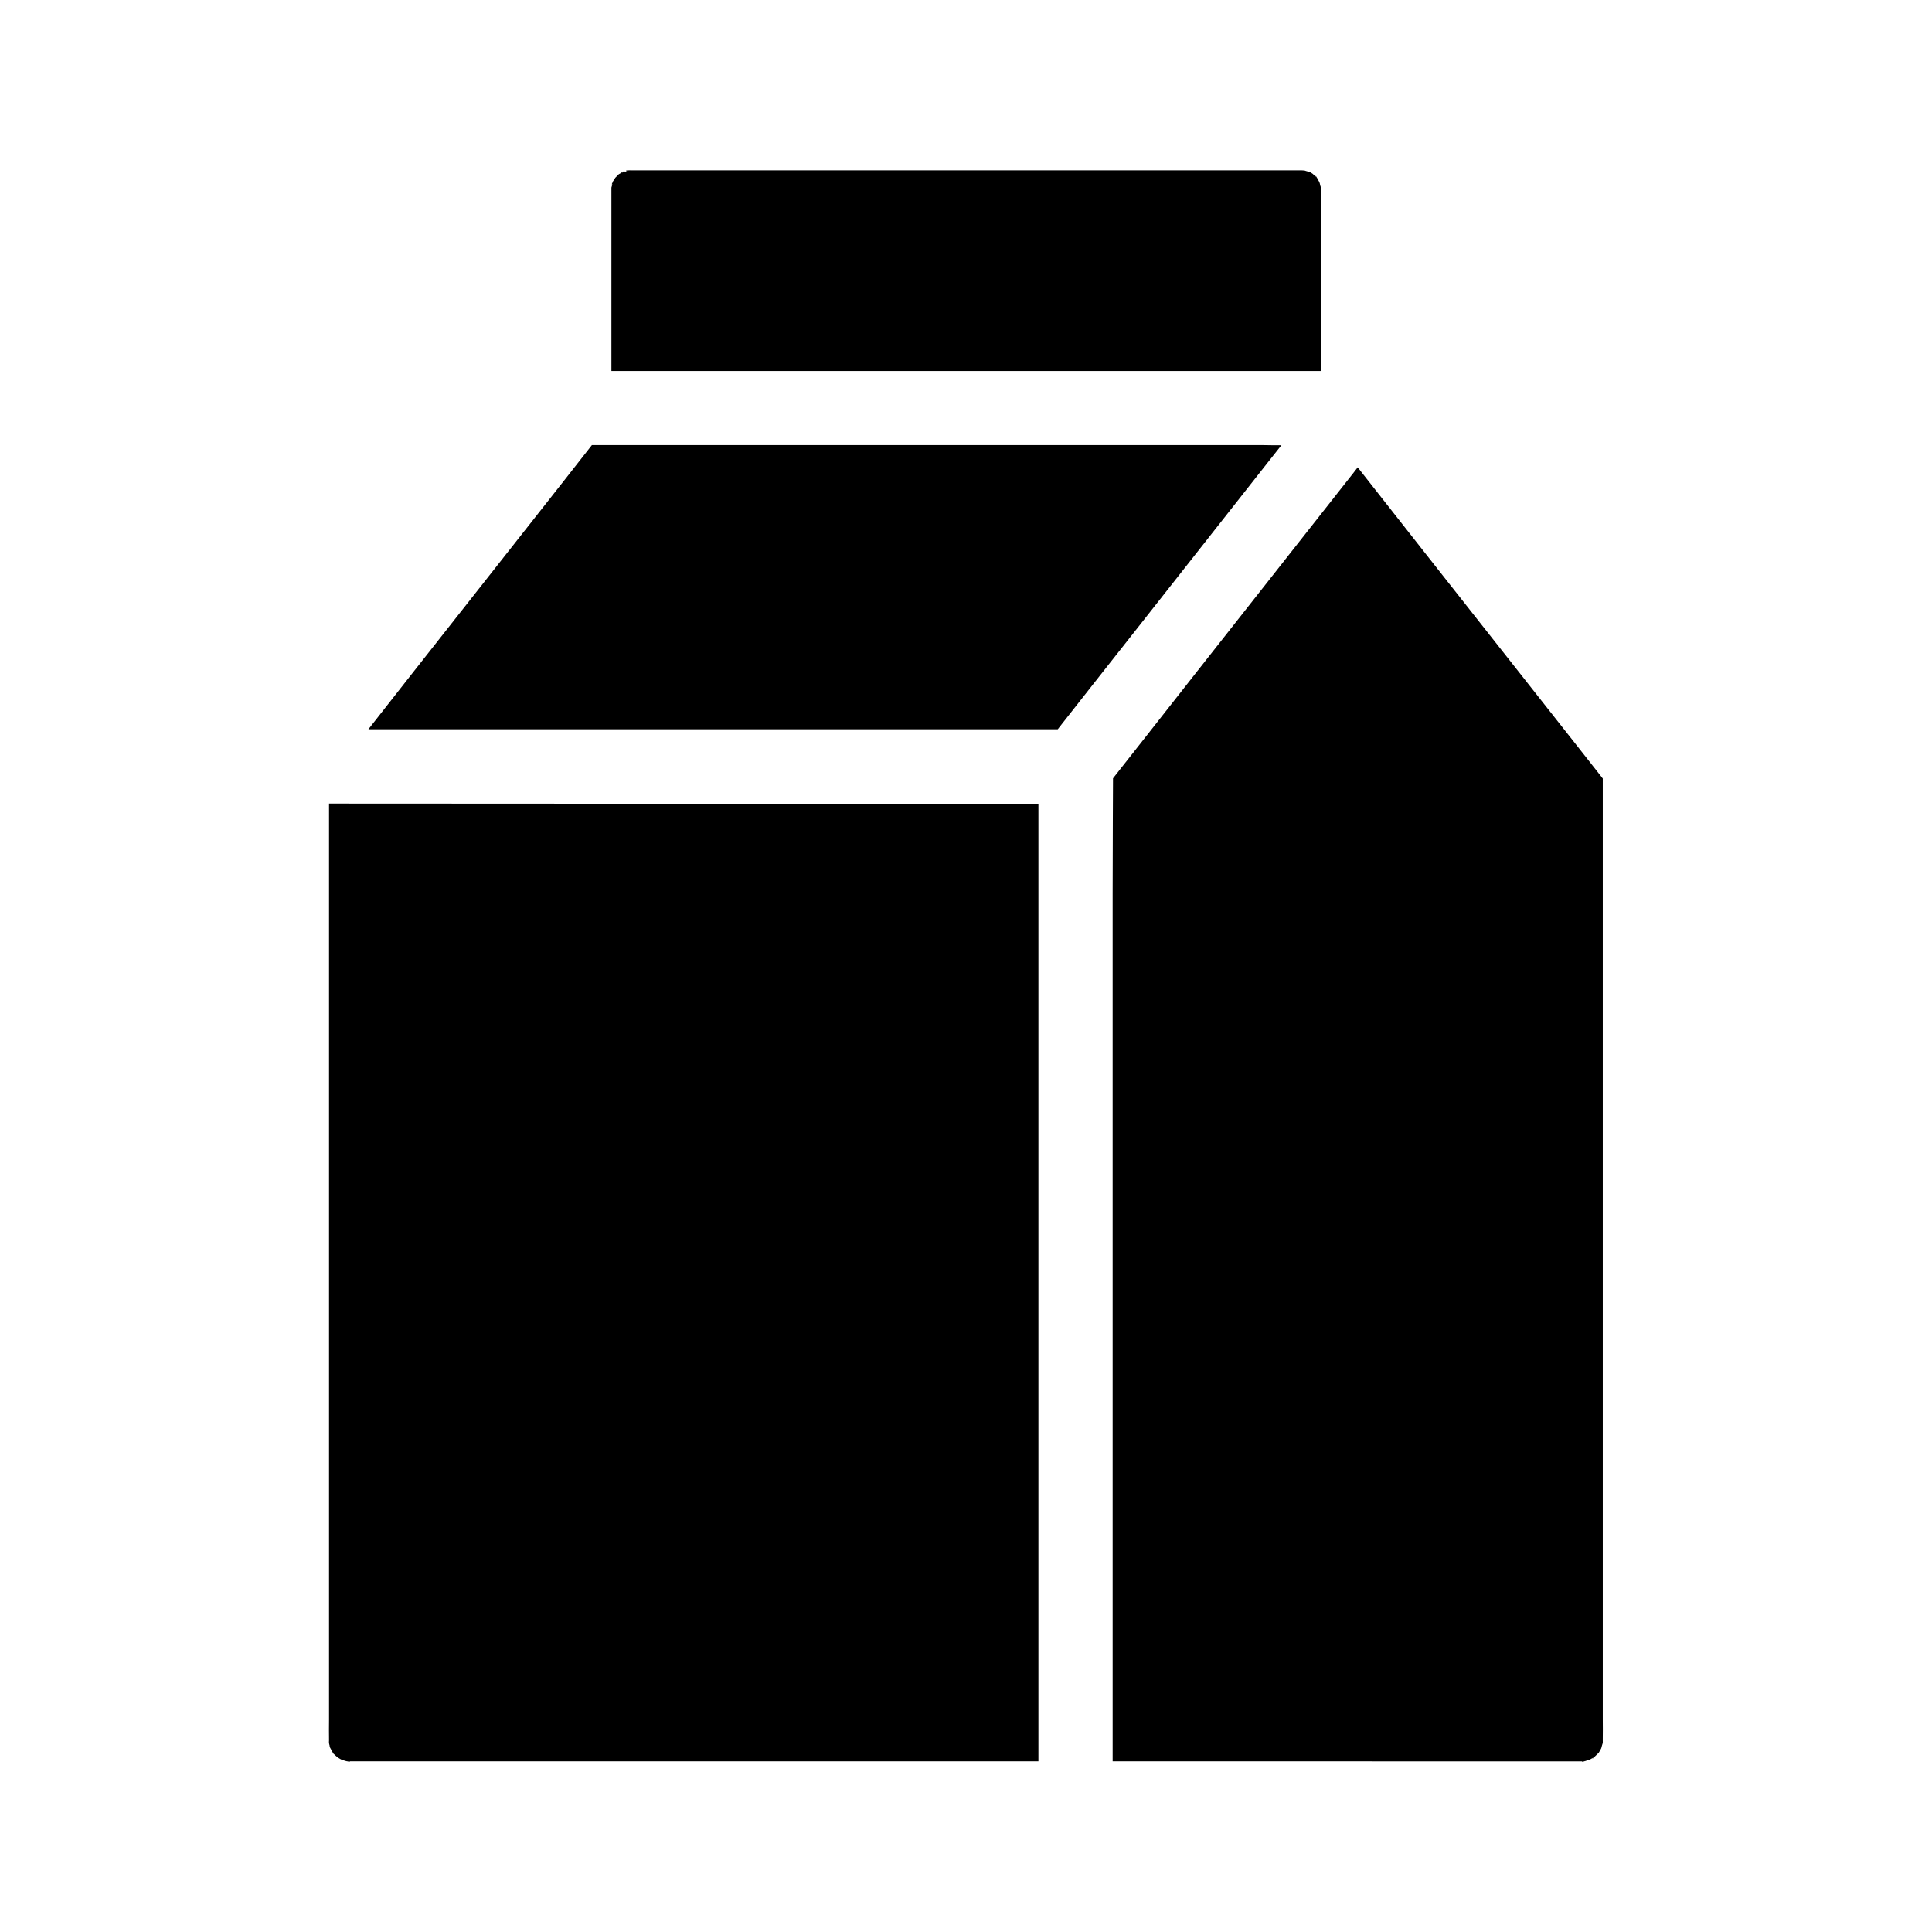
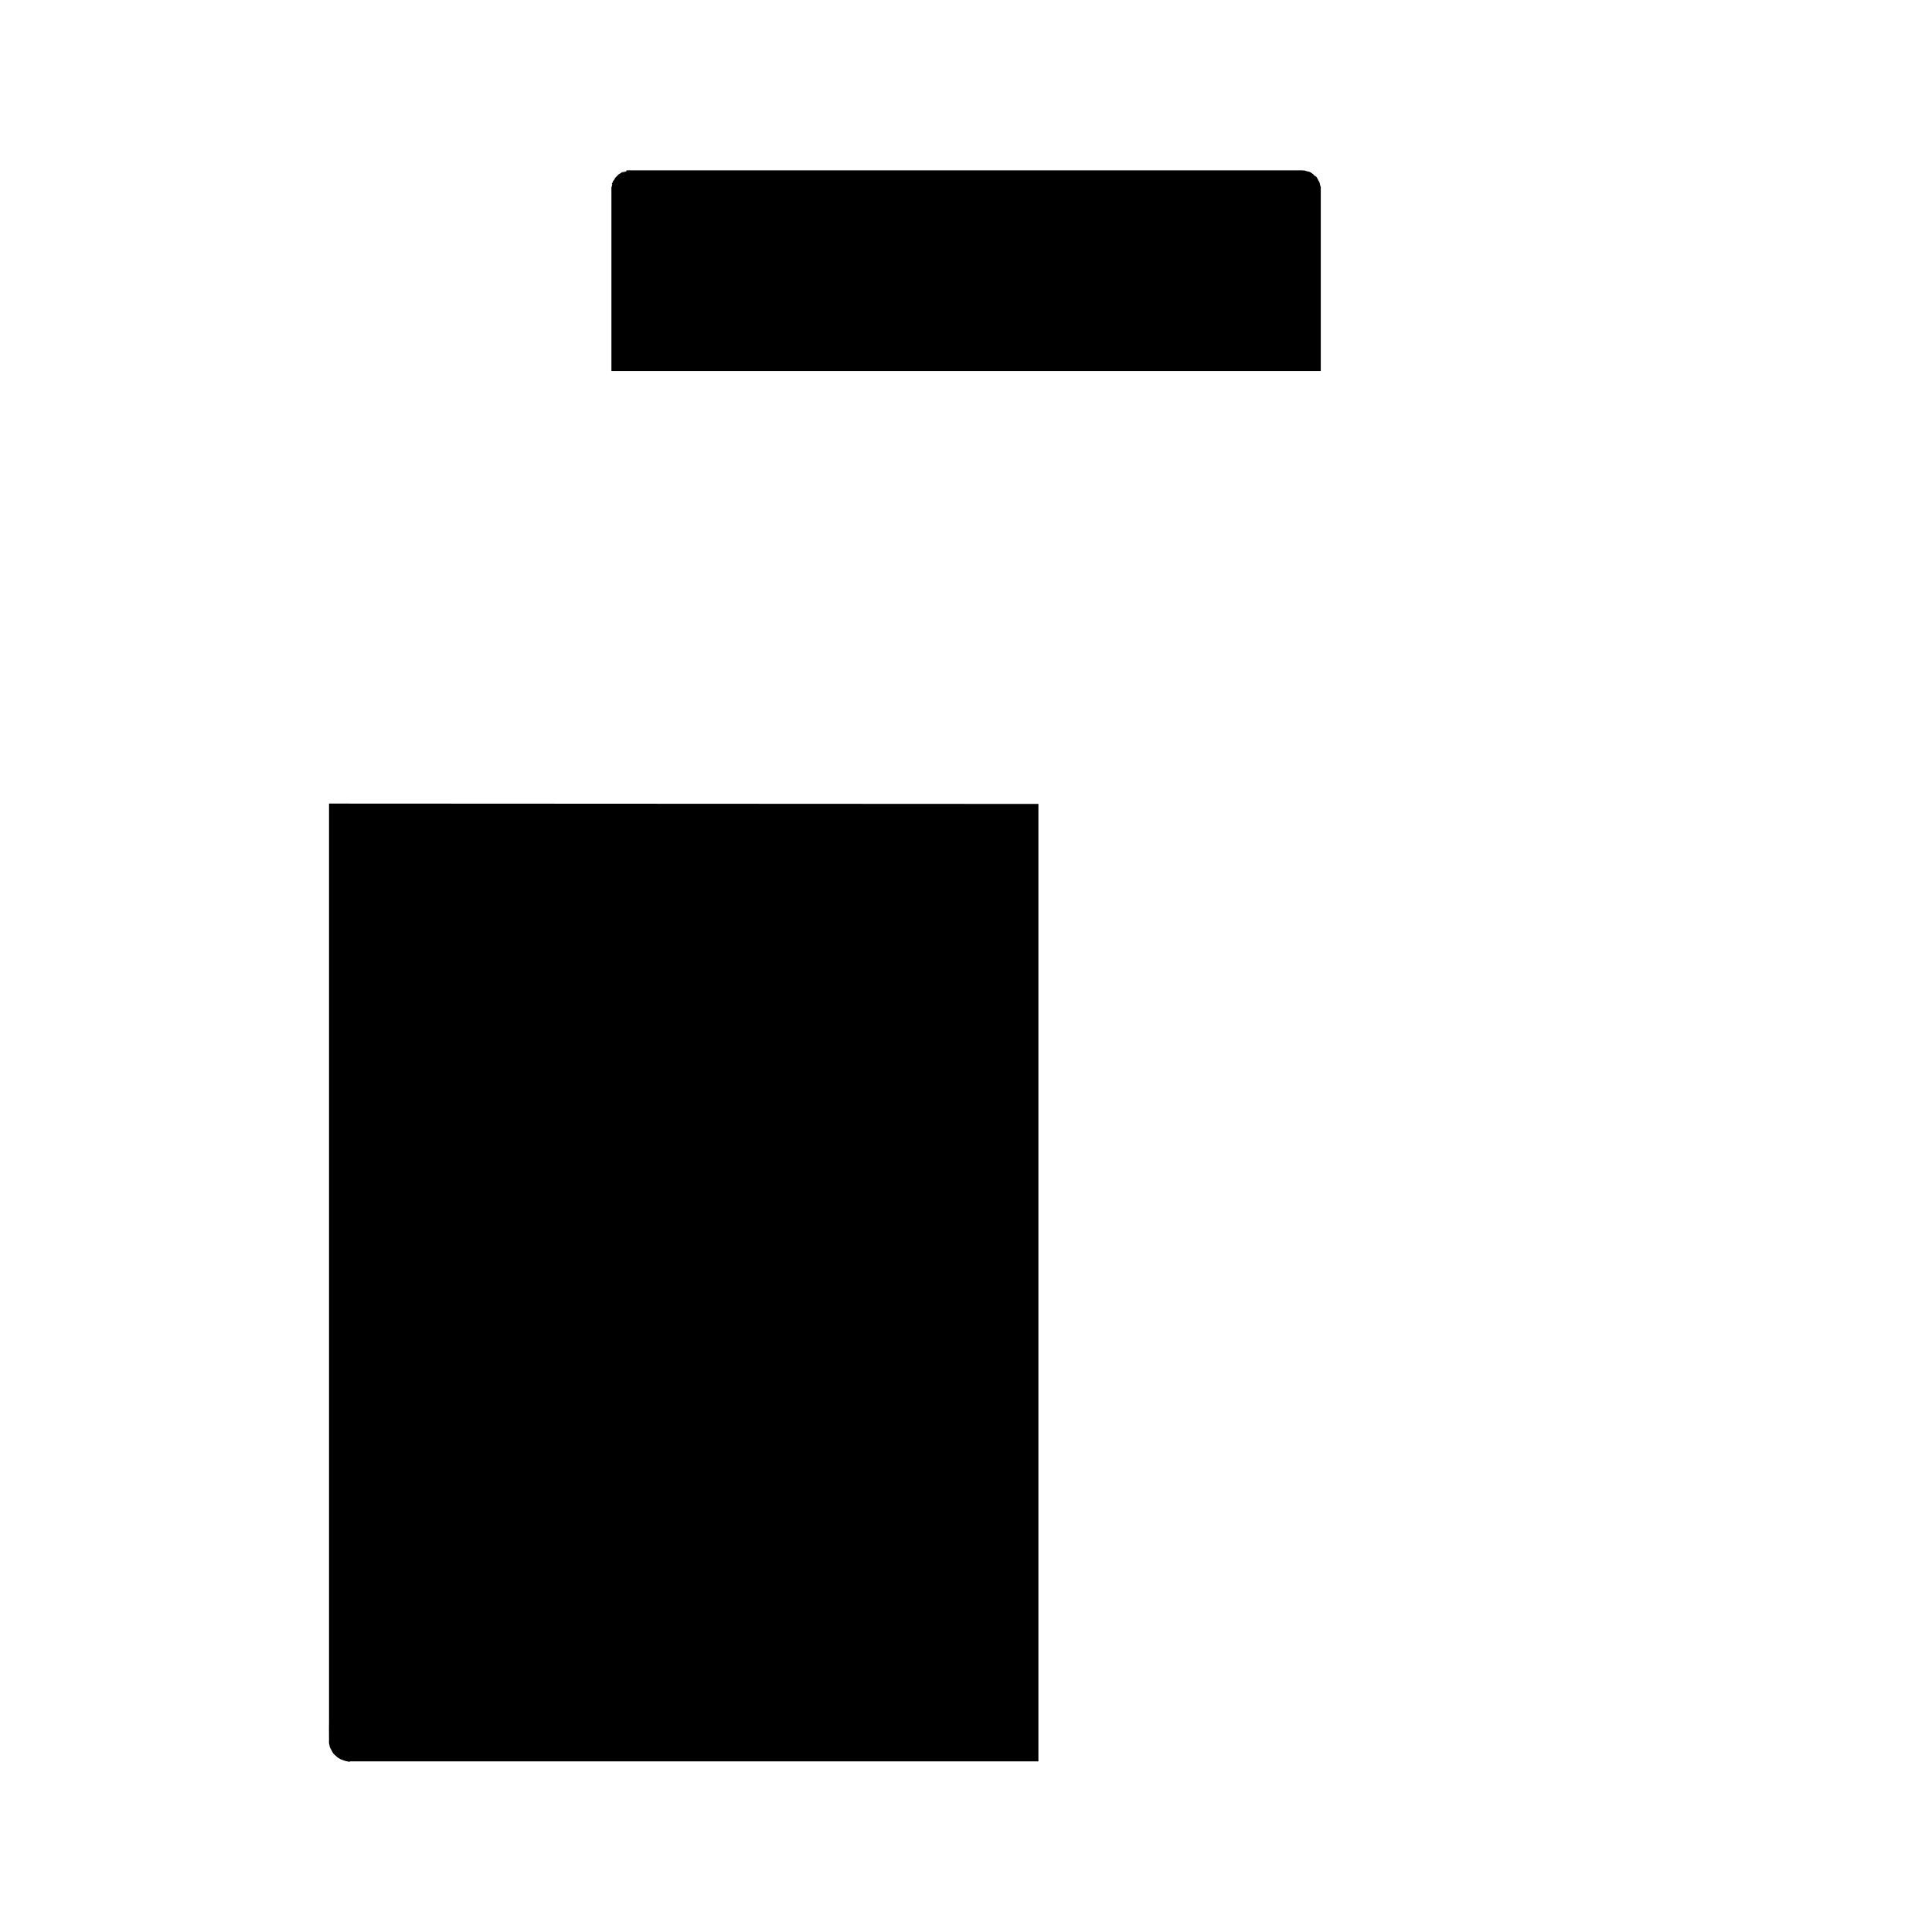
<svg xmlns="http://www.w3.org/2000/svg" fill="#000000" width="800px" height="800px" version="1.1" viewBox="144 144 512 512">
  <g>
    <path d="m419.19 357.05v241.23 12.496l-180.07 0.004h-2.262-0.441c0.195 0 0.344 0.051 0.297 0.148 0 0-0.344-0.051-0.641-0.148h-0.098c-0.297-0.051-0.543-0.148-0.59-0.148-0.195-0.051-0.641-0.246-0.984-0.344-0.297-0.148-0.59-0.344-0.836-0.492-0.051-0.051-0.098-0.051-0.148-0.098-0.195-0.195-0.688-0.59-1.082-0.984-0.051-0.098-0.098-0.195-0.195-0.344-0.148-0.246-0.246-0.492-0.395-0.738v0.148c0-0.051 0-0.148-0.051-0.246s-0.098-0.195-0.148-0.246c-0.246-0.441-0.246-0.59-0.148-0.543 0-0.051-0.051-0.098-0.051-0.148 0-0.051-0.098-0.297-0.148-0.59 0-0.246-0.051-0.543 0-0.789-0.051-1.82 0-3.691 0-5.512v-242.75z" />
    <path d="m494.02 193.61c0 0.148 0.051 0.297 0.051 0.441 0-0.098-0.051-0.195-0.051-0.297v0.543 48.02h-187.99v-44.871-2.953-0.195-0.59c0.098-0.297 0.195-0.641 0.246-0.984-0.051 0.098-0.098 0.148-0.148 0.098 0 0 0.098-0.297 0.246-0.543 0.195-0.789 0.195-0.543 0.098-0.195 0.098-0.195 0.195-0.344 0.246-0.395 0.148-0.246 0.246-0.441 0.344-0.59l0.688-0.688c0.098-0.098 0.148-0.195 0.246-0.246 0.246-0.148 0.492-0.297 0.738-0.441-0.051 0 0.051-0.098 0.395-0.246 0.297-0.148 0.441-0.195 0.492-0.195-0.051 0.051-0.441 0.246-0.836 0.441 0.098 0.051 0.836-0.195 1.426-0.395-0.441 0.051-0.492-0.195 0.297-0.195h0.344c0.098-0.051 0.148-0.051 0.195-0.098-0.051 0.051-0.098 0.051-0.148 0.098h0.297 0.789 14.27 161.38 1.18c0.297 0 0.59 0.051 0.887 0.051 0.395 0.148 0.836 0.246 1.23 0.344h0.098c0.344 0.195 0.738 0.441 0.934 0.59 0.195 0.297 0.543 0.543 0.836 0.789-0.148-0.148-0.195-0.297-0.148-0.297 0.051 0 0.246 0.246 0.395 0.59 0.492 0.441 0.344 0.344 0.051 0.098 0.195 0.297 0.344 0.641 0.395 0.688 0.051 0.098 0.098 0.148 0.148 0.246 0.098 0.297 0.195 0.641 0.195 0.738-0.051 0 0.047 0.293 0.195 0.641-0.051-0.246-0.051-0.441-0.098-0.688 0 0.242 0.051 0.441 0.098 0.688z" />
-     <path d="m483.59 261.99c-1.625 2.016-3.199 4.082-4.82 6.102-11.465 14.562-22.977 29.176-34.441 43.738-6.691 8.461-13.332 16.926-20.023 25.438h-177.27-2.508-2.902c3.984-5.066 8.02-10.234 12.004-15.301 13.43-17.023 26.863-34.094 40.297-51.168 2.312-2.953 4.625-5.902 6.938-8.855h177.32c1.816 0.047 3.637 0.047 5.41 0.047z" />
-     <path d="m568.75 605.07v0.098 0.688 0.051c-0.148 0.441-0.297 0.934-0.395 1.379-0.098 0.148-0.148 0.344-0.246 0.492 0 0-0.246 0.395-0.441 0.738-0.441 0.441-0.887 0.836-1.277 1.23 0.051-0.051 0.098-0.051 0.148-0.098-0.246 0.195-0.492 0.492-0.59 0.543 0-0.051 0.098-0.098 0.195-0.246l0.195-0.195c-0.344 0.195-0.789 0.441-0.887 0.492-0.098 0.051-0.195 0.098-0.246 0.148 0.59-0.148 0.789 0.098-0.051 0.051h-0.148c-0.051 0-0.148 0.051-0.195 0.051-0.195 0.051-0.395 0.098-0.59 0.148 0.051 0 0.098 0 0.148 0.051h-0.246c-0.098 0.051-0.195 0.051-0.297 0.098-0.492 0.148-0.641 0.098-0.59 0h-0.246-0.887-35.426l-87.816-0.012v-229.96c0-10.035 0.098-30.555 0.098-30.555s15.203-19.285 22.289-28.34c13.43-17.023 26.863-34.094 40.297-51.168 0.738-0.934 1.523-1.918 2.262-2.902 6.102 7.773 12.203 15.5 18.301 23.273 13.43 17.023 26.863 34.094 40.297 51.117 2.117 2.707 4.231 5.363 6.348 8.07v249.25c-0.004 1.922 0.047 3.742-0.004 5.516z" />
  </g>
</svg>